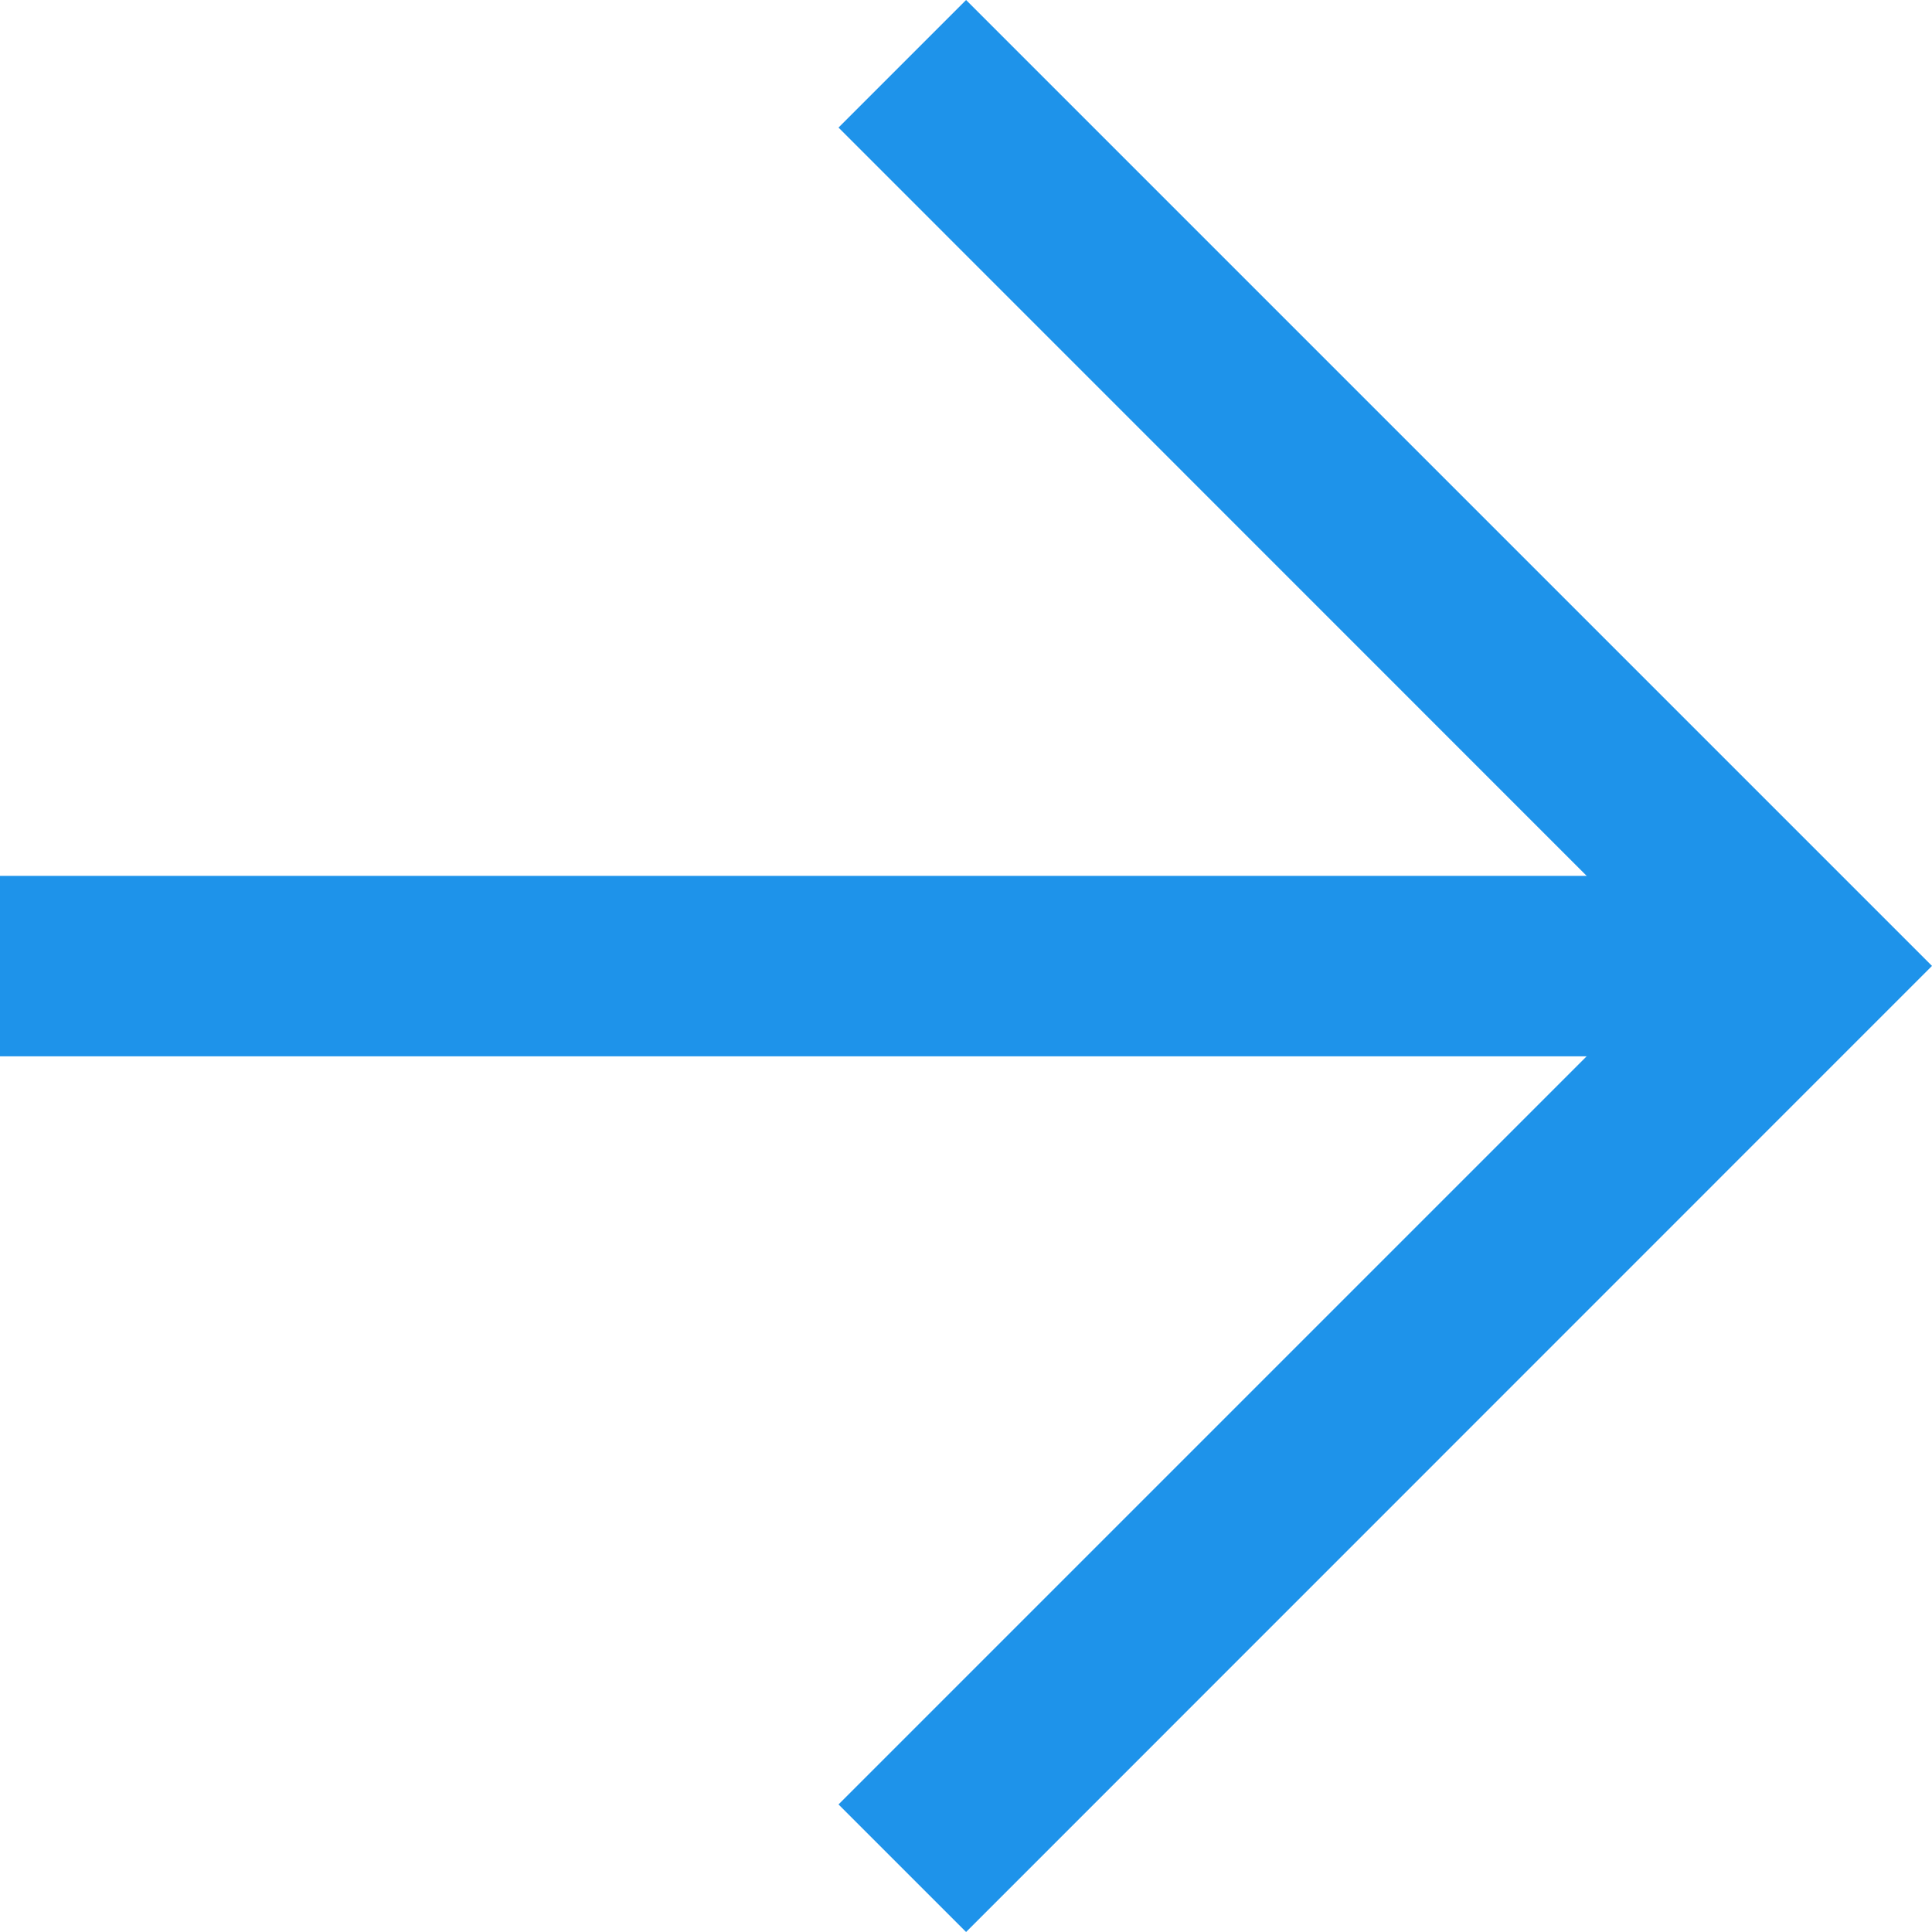
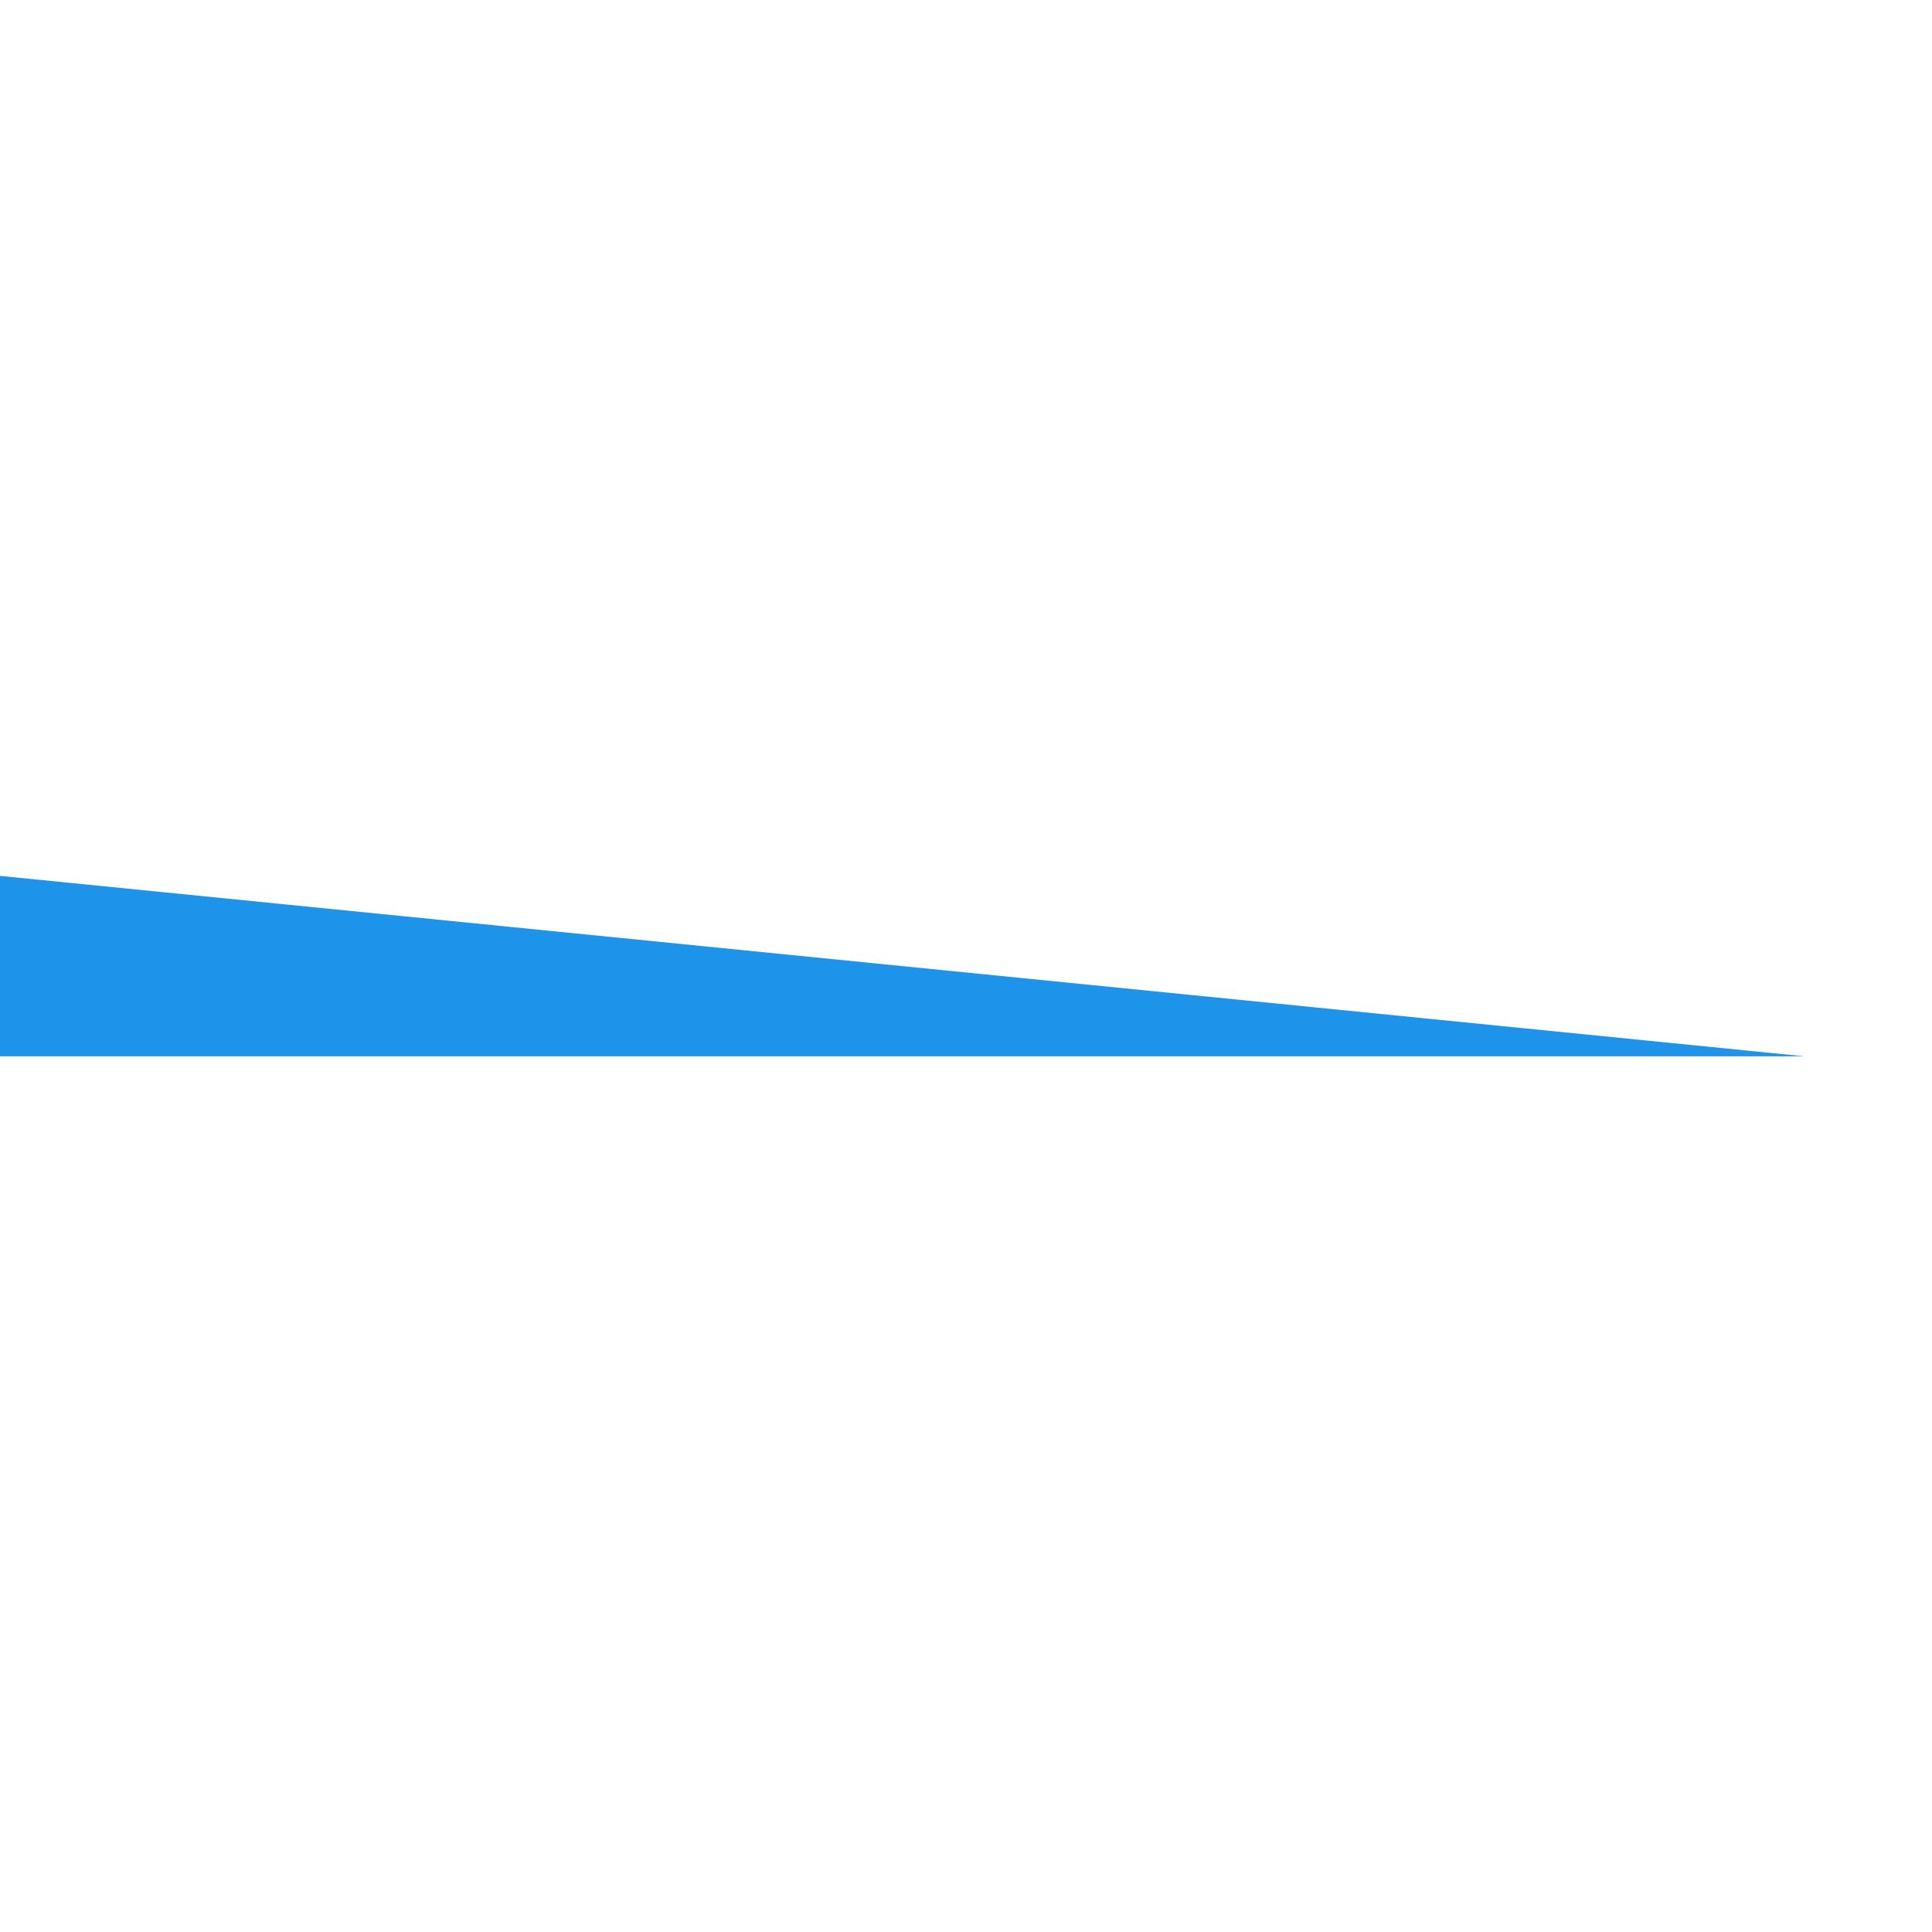
<svg xmlns="http://www.w3.org/2000/svg" width="10.707" height="10.707" viewBox="0 0 10.707 10.707">
  <g transform="translate(0 0.354)">
-     <path d="M36.536,10.707,35.829,10l4.646-4.646L35.829.707,36.536,0l5.353,5.353Z" transform="translate(-31.182 -0.354)" fill="#1e93ea" />
-     <path d="M10,.5H0v-1H10Z" transform="translate(0 5)" fill="#1e93ea" />
+     <path d="M10,.5H0v-1Z" transform="translate(0 5)" fill="#1e93ea" />
  </g>
</svg>